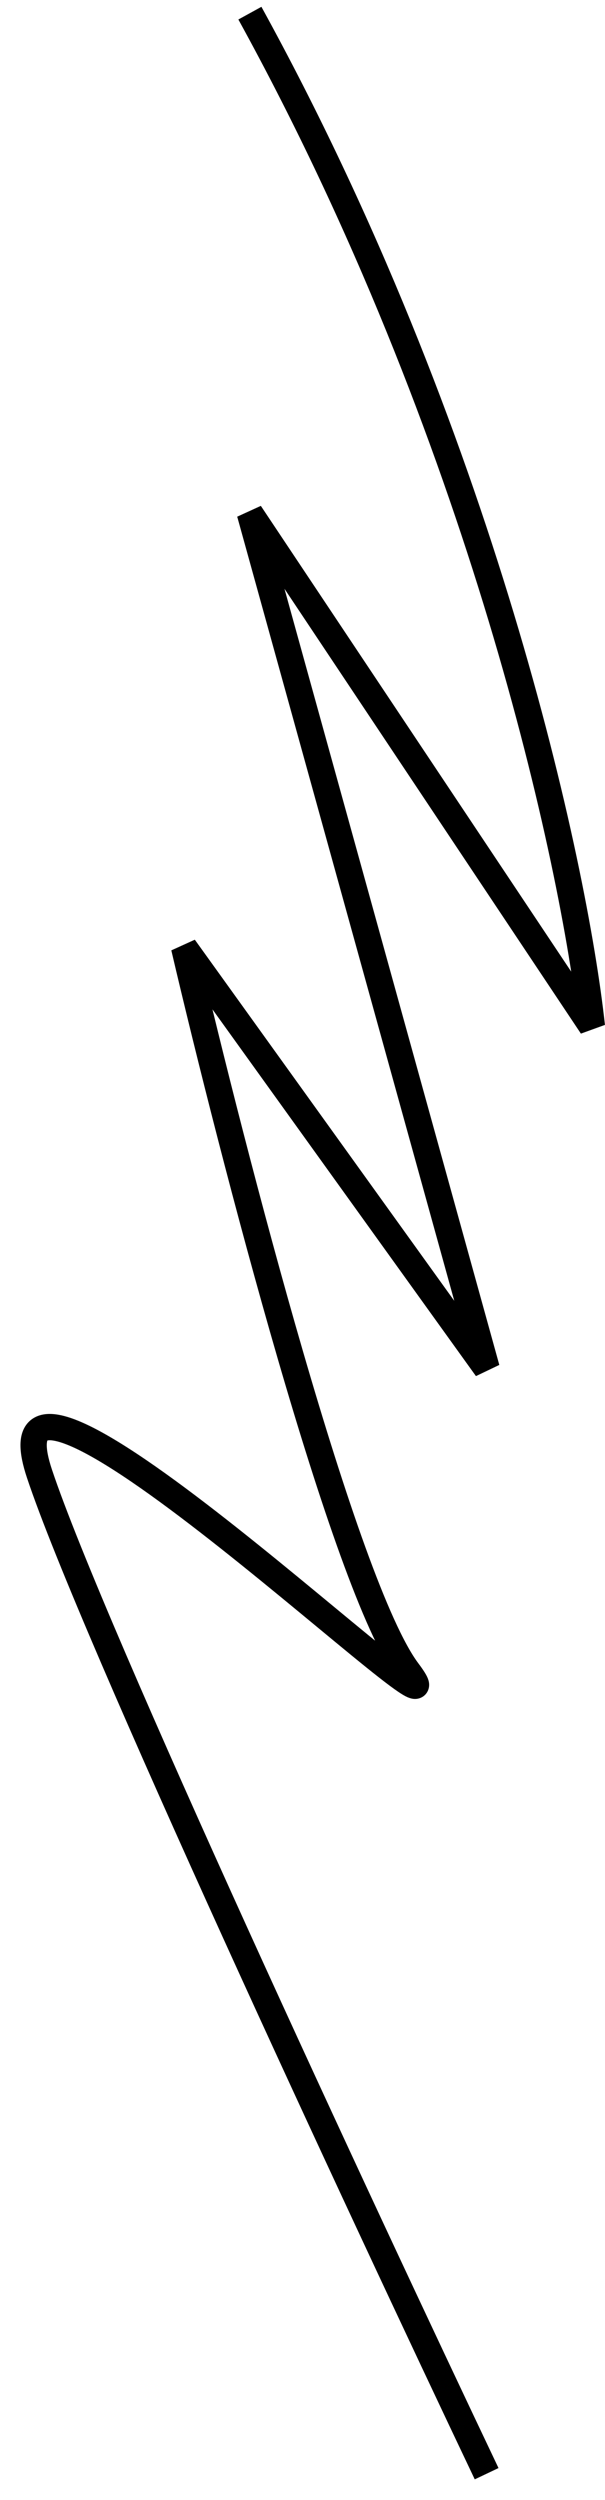
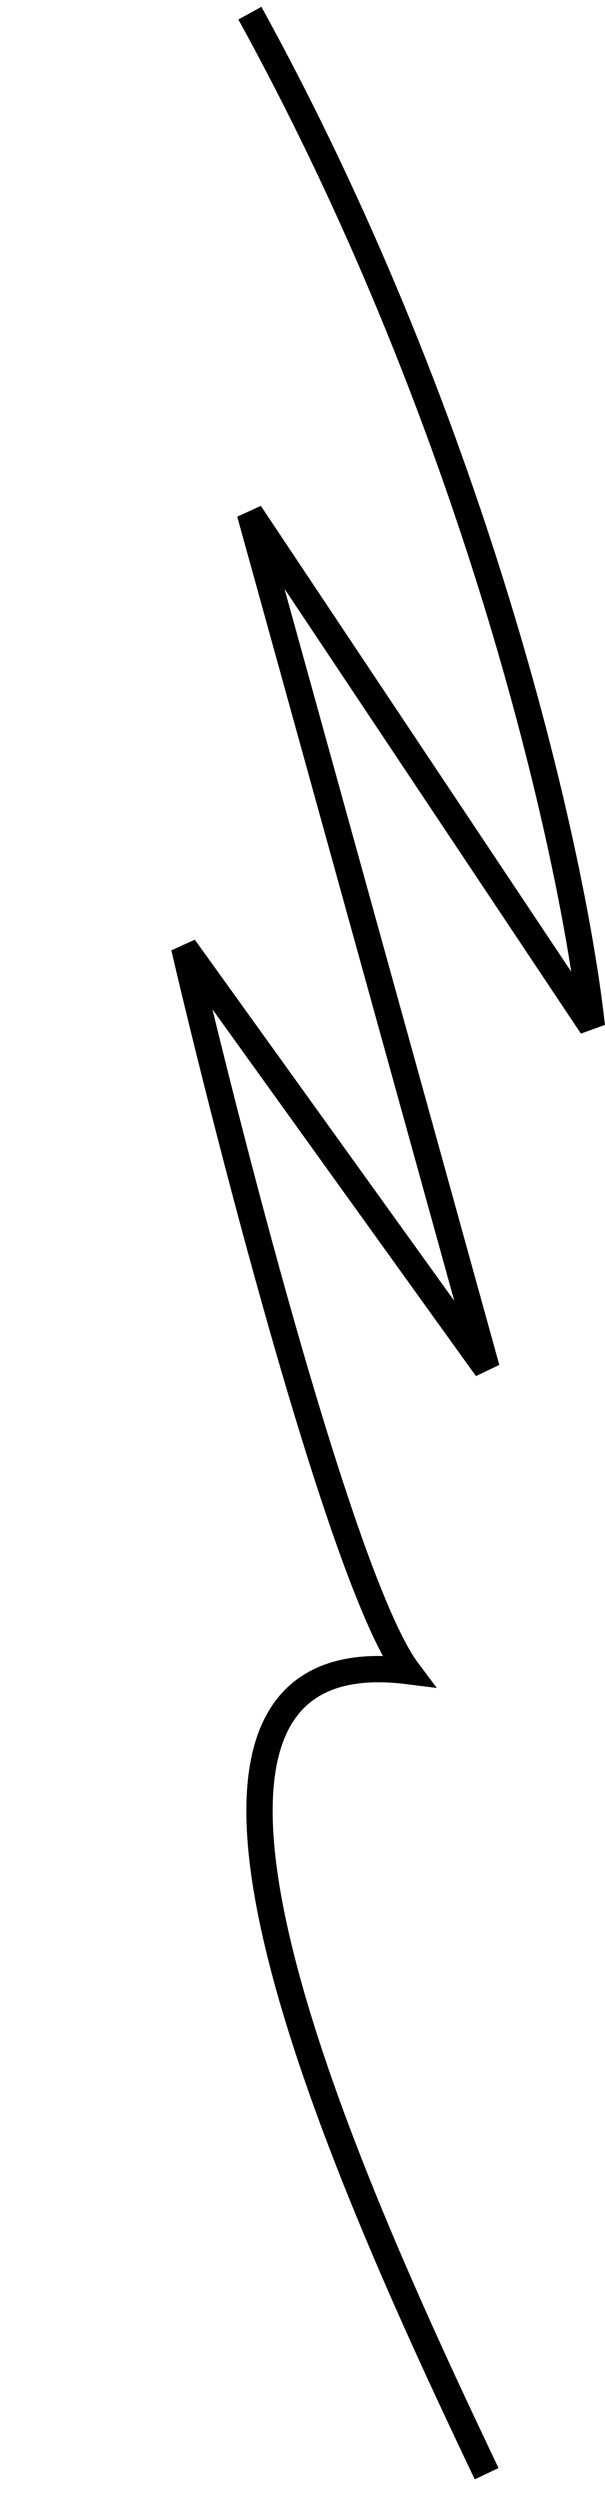
<svg xmlns="http://www.w3.org/2000/svg" width="23" height="95" viewBox="0 0 23 95" fill="none">
-   <path d="M9.5 0.5C18.3 16.5 21.833 32.833 22.5 39L9.5 19.5L18.5 52L7 36C8.833 43.833 13.1 60.3 15.5 63.5C18.5 67.5 -1 48.5 1.5 56C3.5 62 13.666 83.833 18.5 94" stroke="black" />
+   <path d="M9.5 0.5C18.3 16.5 21.833 32.833 22.5 39L9.5 19.5L18.5 52L7 36C8.833 43.833 13.1 60.3 15.5 63.5C3.5 62 13.666 83.833 18.5 94" stroke="black" />
</svg>